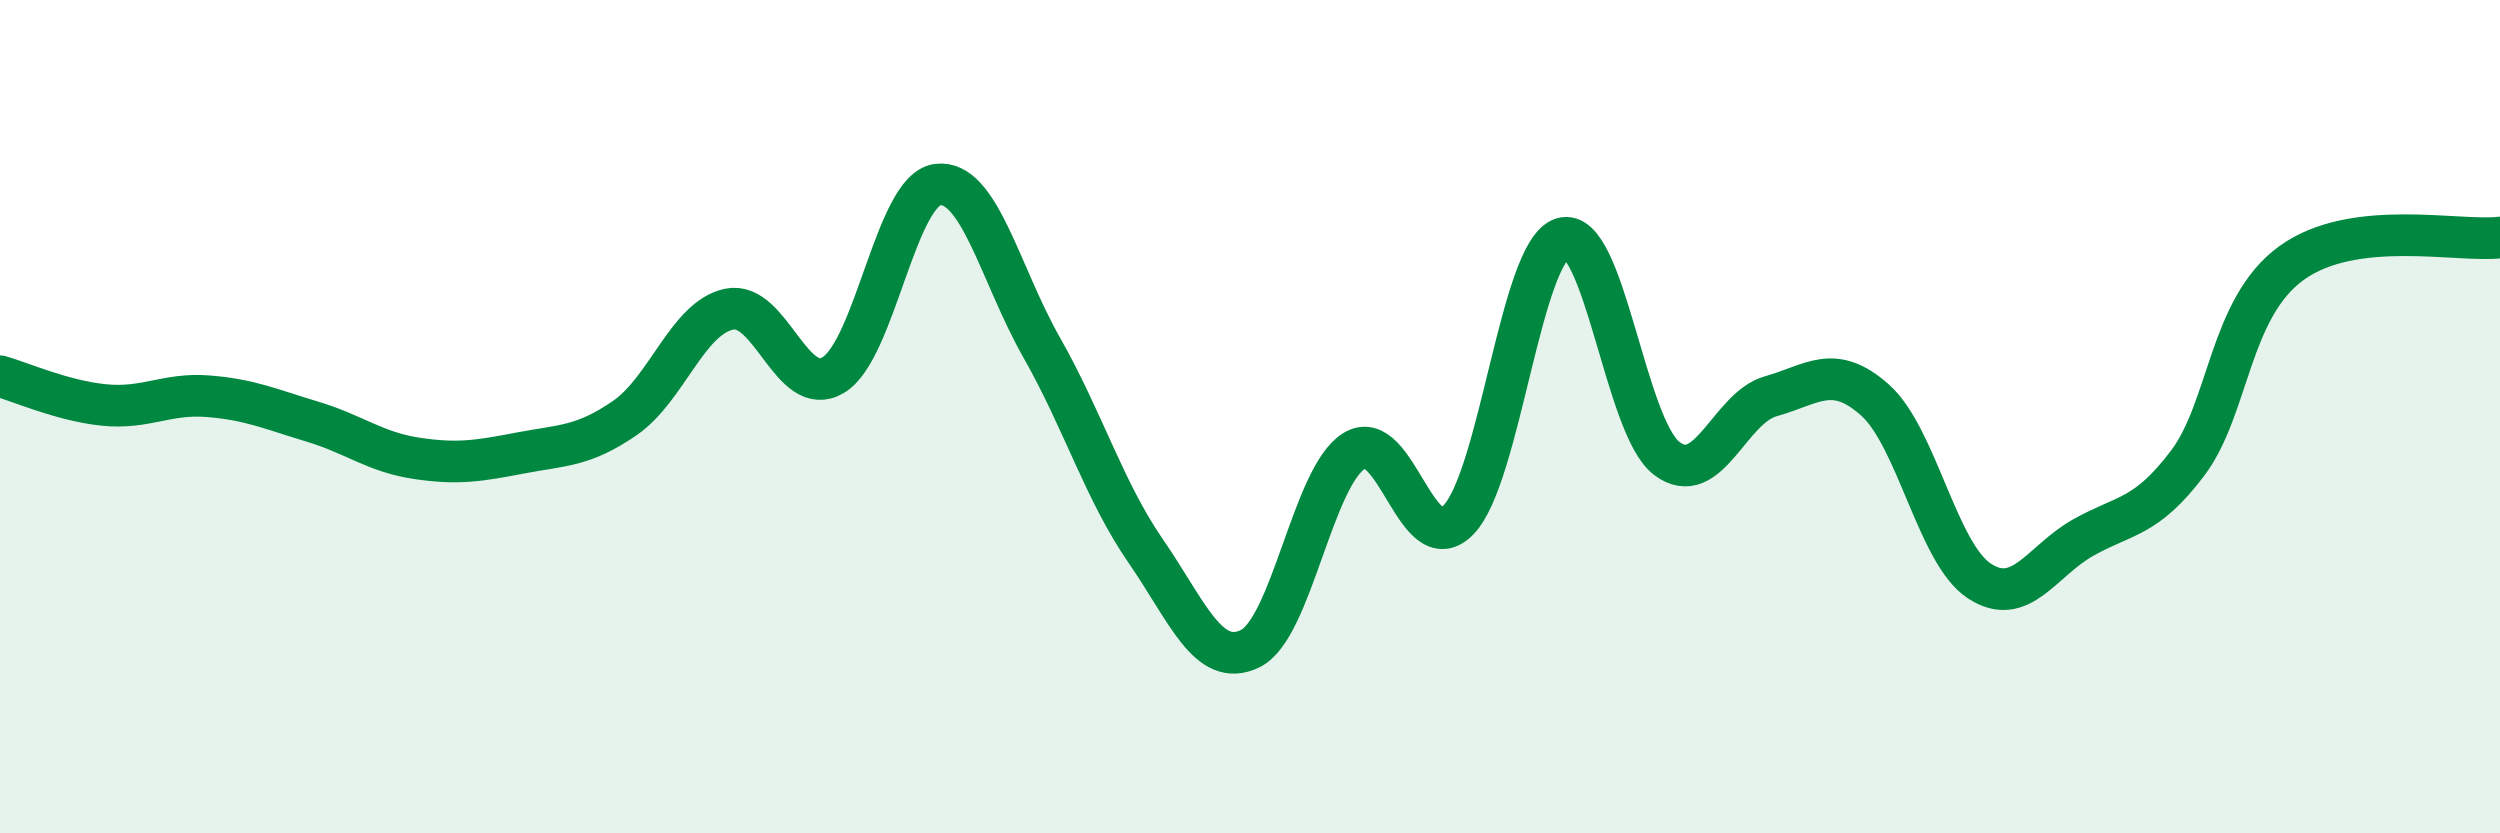
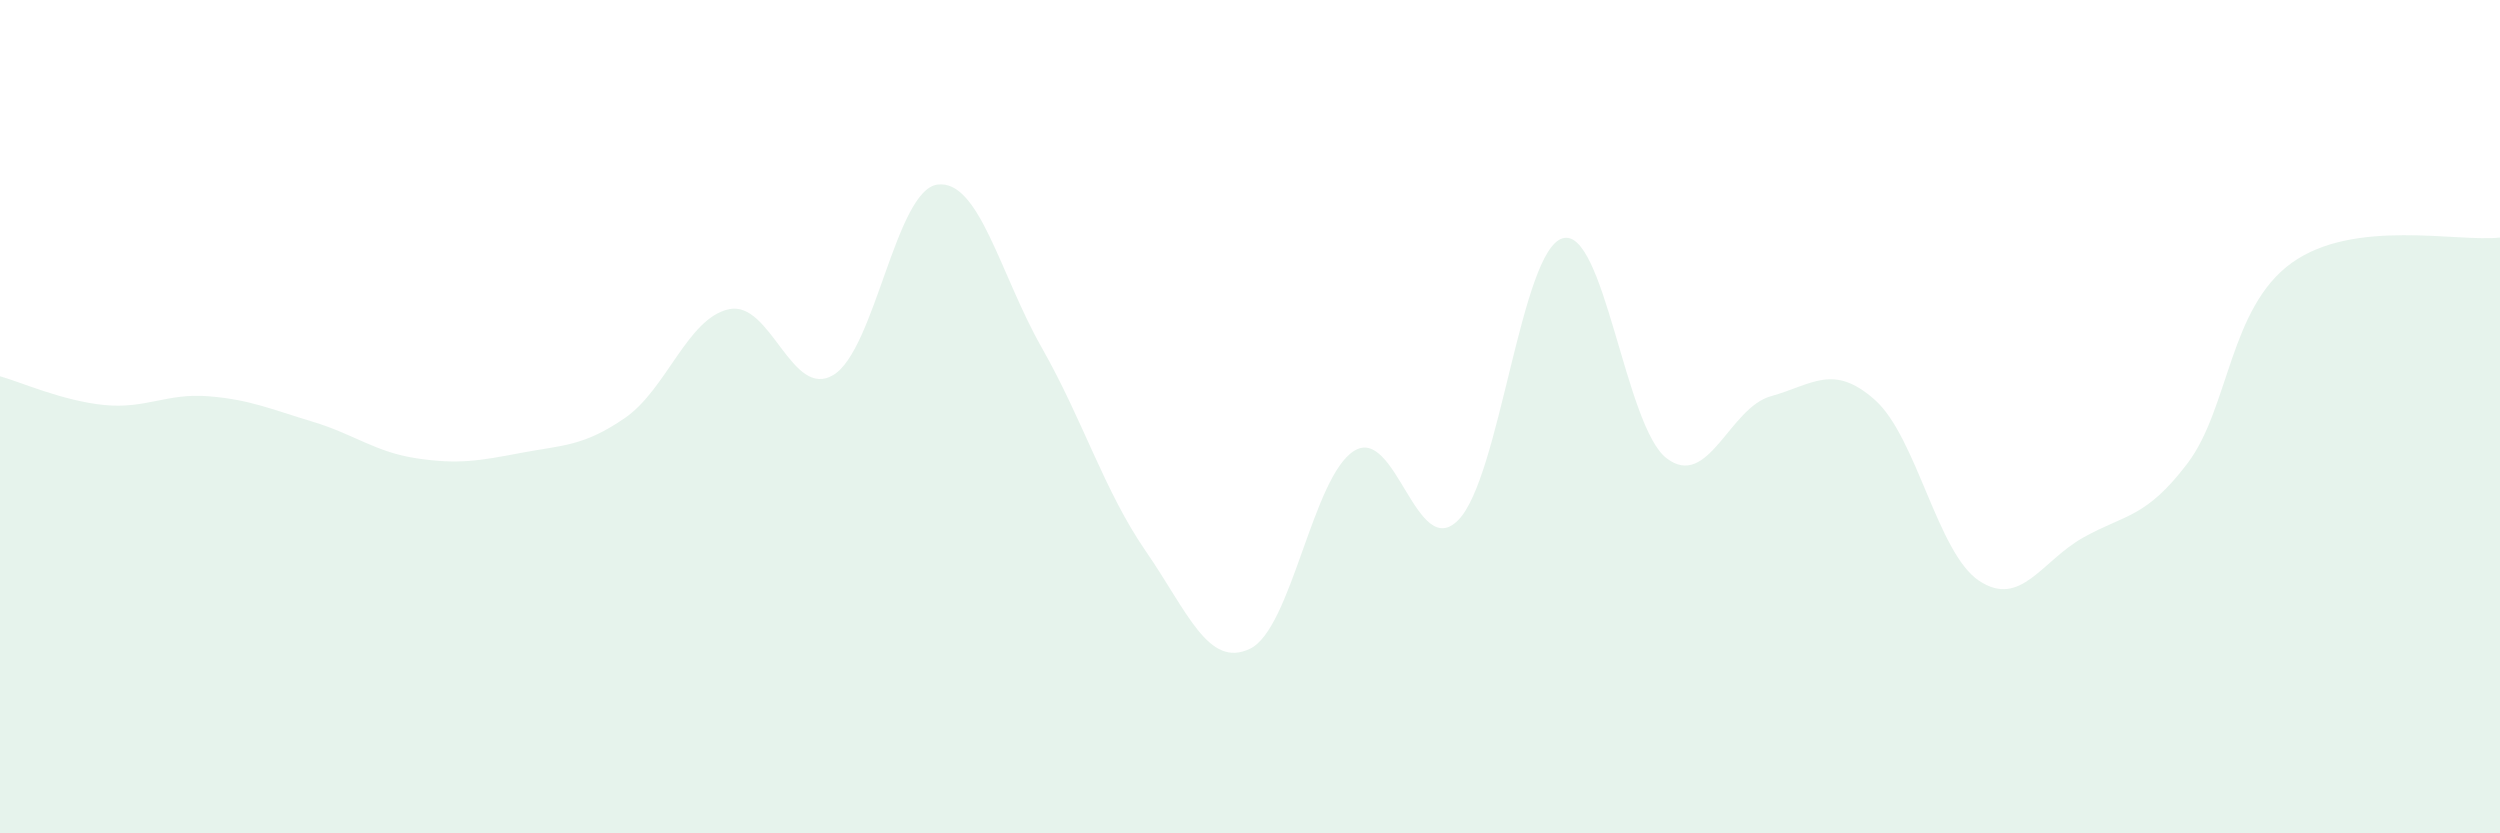
<svg xmlns="http://www.w3.org/2000/svg" width="60" height="20" viewBox="0 0 60 20">
  <path d="M 0,9.03 C 0.5,9.17 1.5,9.62 2.5,9.72 C 3.5,9.82 4,9.43 5,9.51 C 6,9.59 6.5,9.82 7.5,10.12 C 8.5,10.42 9,10.85 10,11 C 11,11.15 11.5,11.06 12.5,10.87 C 13.5,10.68 14,10.72 15,10.03 C 16,9.34 16.5,7.63 17.5,7.42 C 18.5,7.21 19,9.6 20,9 C 21,8.4 21.5,4.56 22.5,4.43 C 23.5,4.3 24,6.58 25,8.34 C 26,10.1 26.5,11.78 27.5,13.23 C 28.5,14.68 29,16.05 30,15.57 C 31,15.09 31.5,11.44 32.5,10.82 C 33.5,10.2 34,13.5 35,12.48 C 36,11.46 36.5,6.02 37.5,5.72 C 38.5,5.42 39,10.24 40,11 C 41,11.76 41.5,9.79 42.5,9.51 C 43.5,9.23 44,8.71 45,9.6 C 46,10.49 46.5,13.28 47.5,13.94 C 48.5,14.6 49,13.46 50,12.9 C 51,12.34 51.5,12.44 52.5,11.12 C 53.5,9.8 53.5,7.39 55,6.31 C 56.5,5.23 59,5.82 60,5.7L60 20L0 20Z" fill="#008740" opacity="0.1" stroke-linecap="round" stroke-linejoin="round" />
-   <path d="M 0,9.03 C 0.5,9.17 1.5,9.62 2.5,9.72 C 3.5,9.82 4,9.43 5,9.51 C 6,9.59 6.5,9.82 7.5,10.12 C 8.5,10.42 9,10.85 10,11 C 11,11.15 11.5,11.06 12.5,10.87 C 13.5,10.68 14,10.72 15,10.03 C 16,9.34 16.5,7.63 17.5,7.42 C 18.5,7.21 19,9.6 20,9 C 21,8.4 21.5,4.56 22.5,4.43 C 23.5,4.3 24,6.58 25,8.34 C 26,10.1 26.5,11.78 27.5,13.23 C 28.5,14.68 29,16.05 30,15.57 C 31,15.09 31.5,11.44 32.5,10.82 C 33.5,10.2 34,13.5 35,12.48 C 36,11.46 36.5,6.02 37.5,5.72 C 38.5,5.42 39,10.24 40,11 C 41,11.76 41.5,9.79 42.5,9.51 C 43.5,9.23 44,8.71 45,9.6 C 46,10.49 46.5,13.28 47.5,13.94 C 48.5,14.6 49,13.46 50,12.9 C 51,12.34 51.5,12.44 52.5,11.12 C 53.5,9.8 53.5,7.39 55,6.31 C 56.5,5.23 59,5.82 60,5.7" stroke="#008740" stroke-width="1" fill="none" stroke-linecap="round" stroke-linejoin="round" />
</svg>